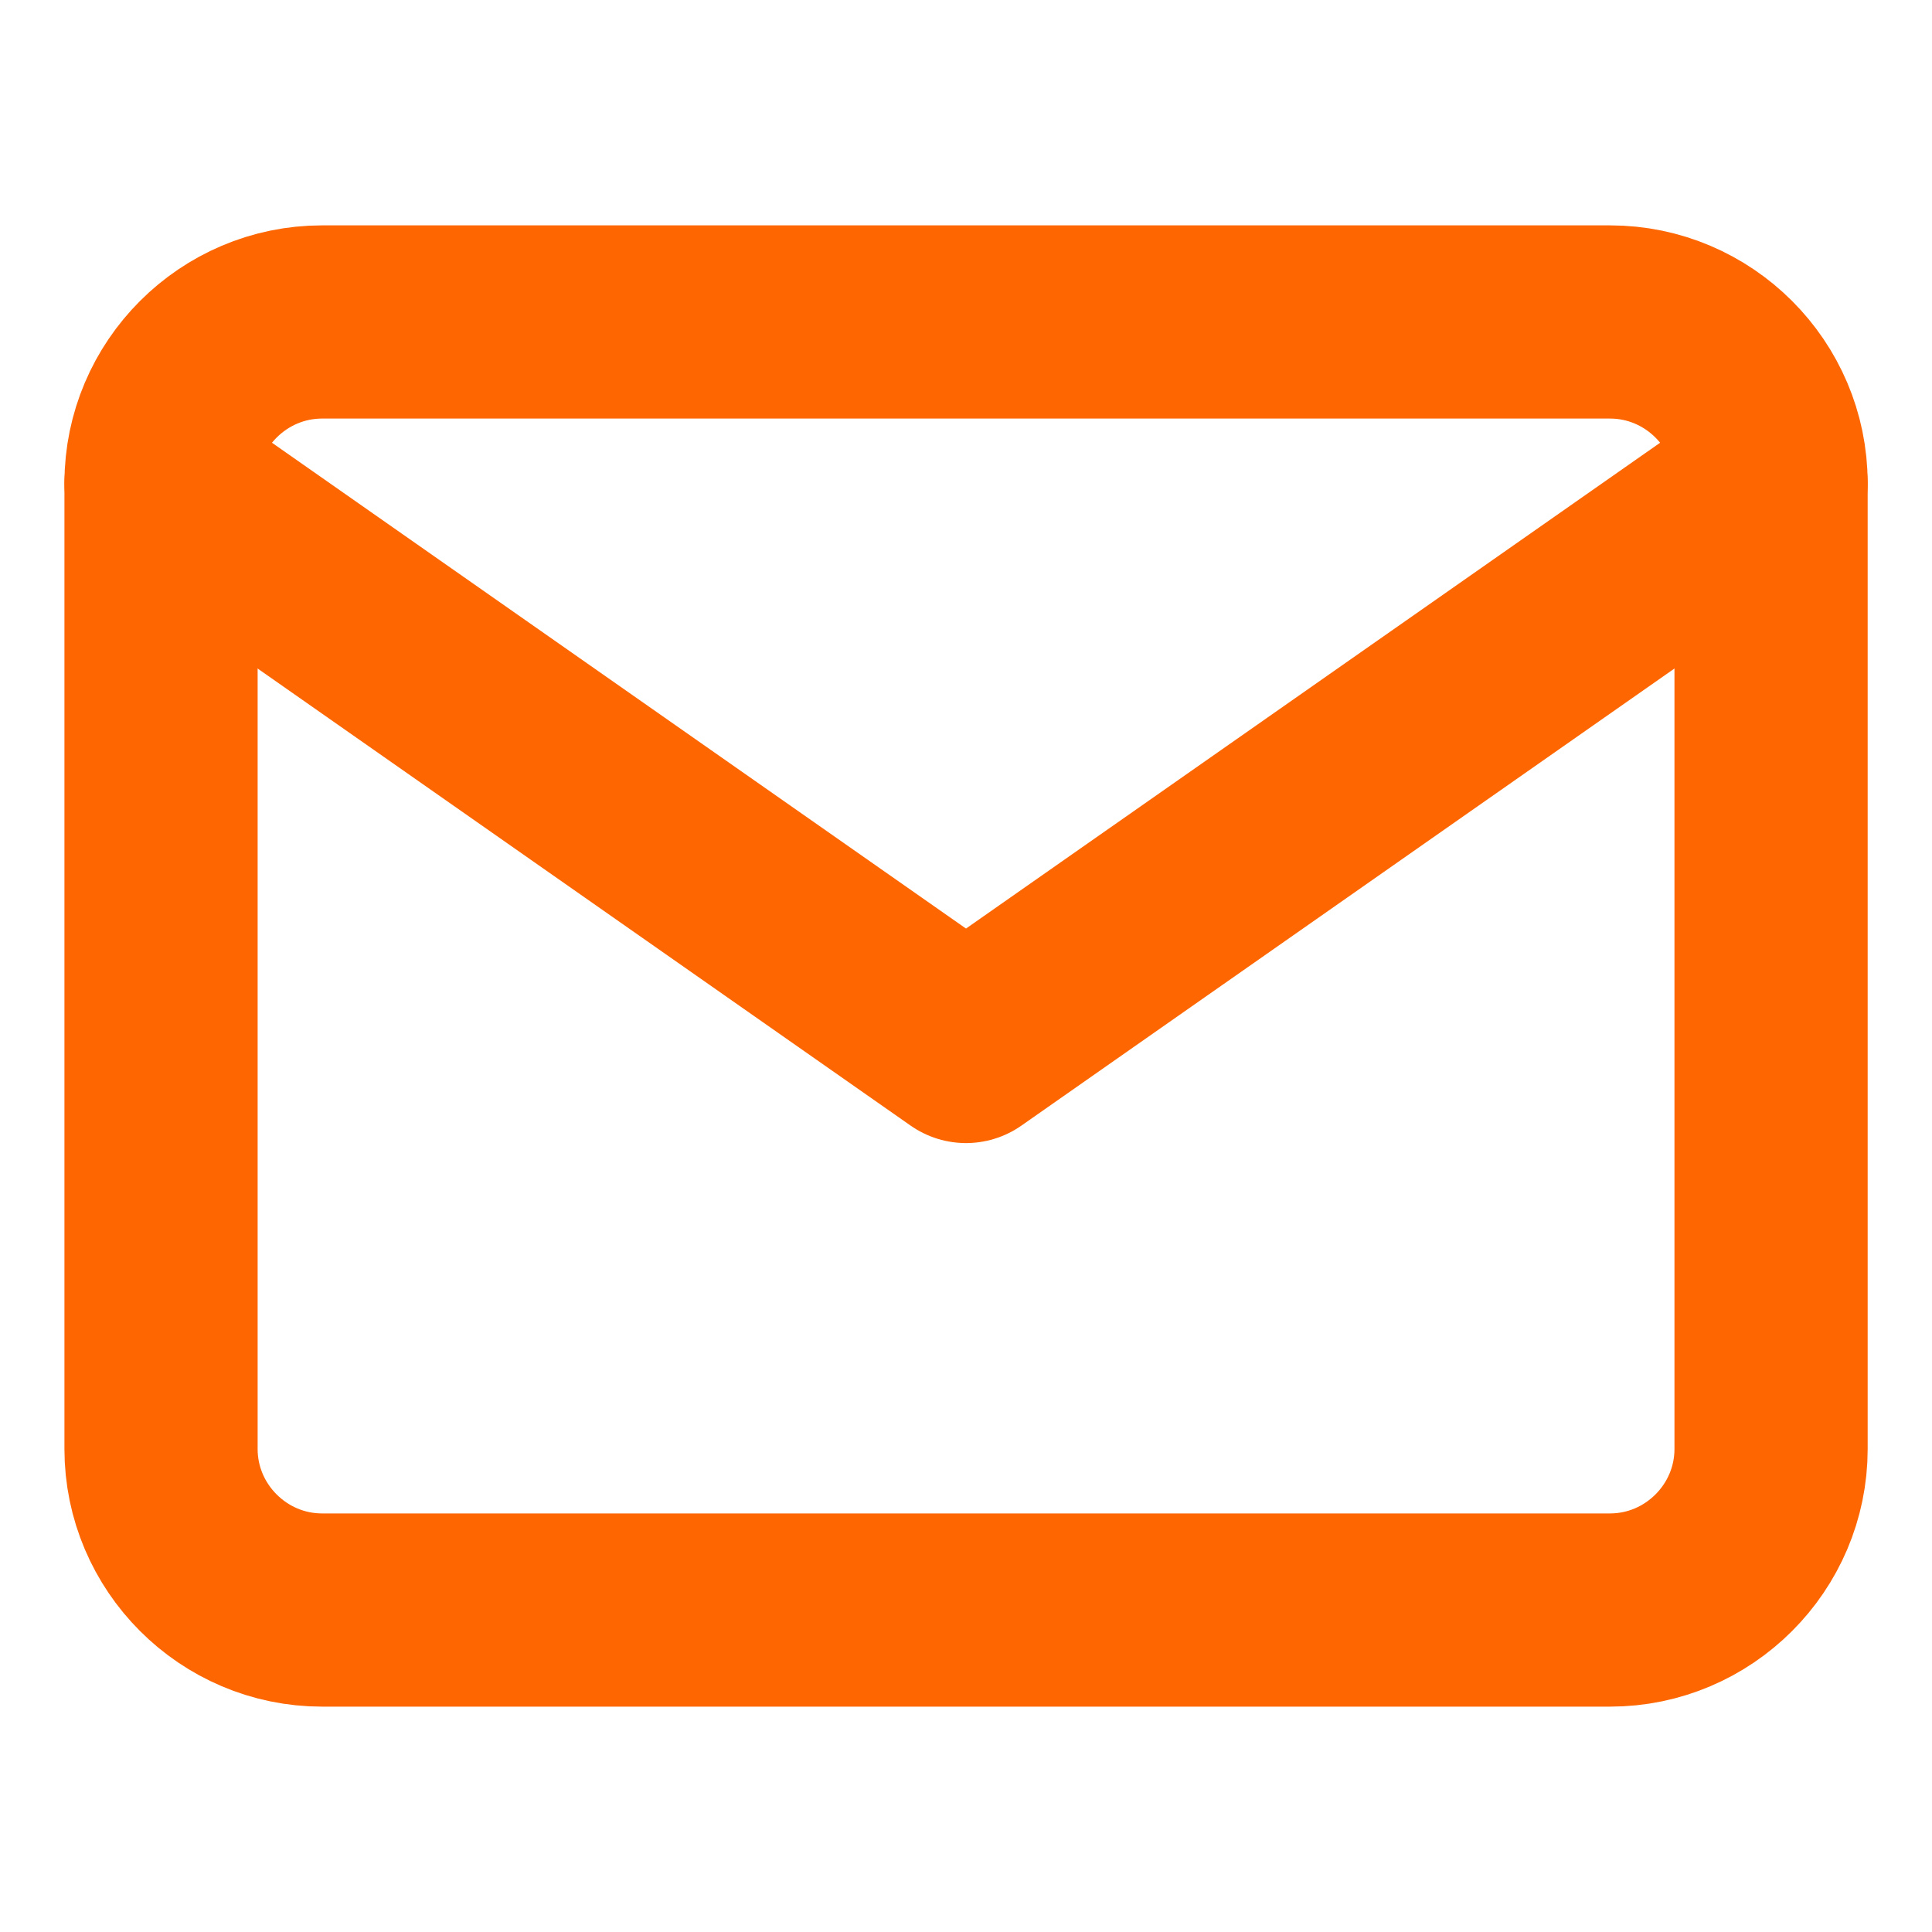
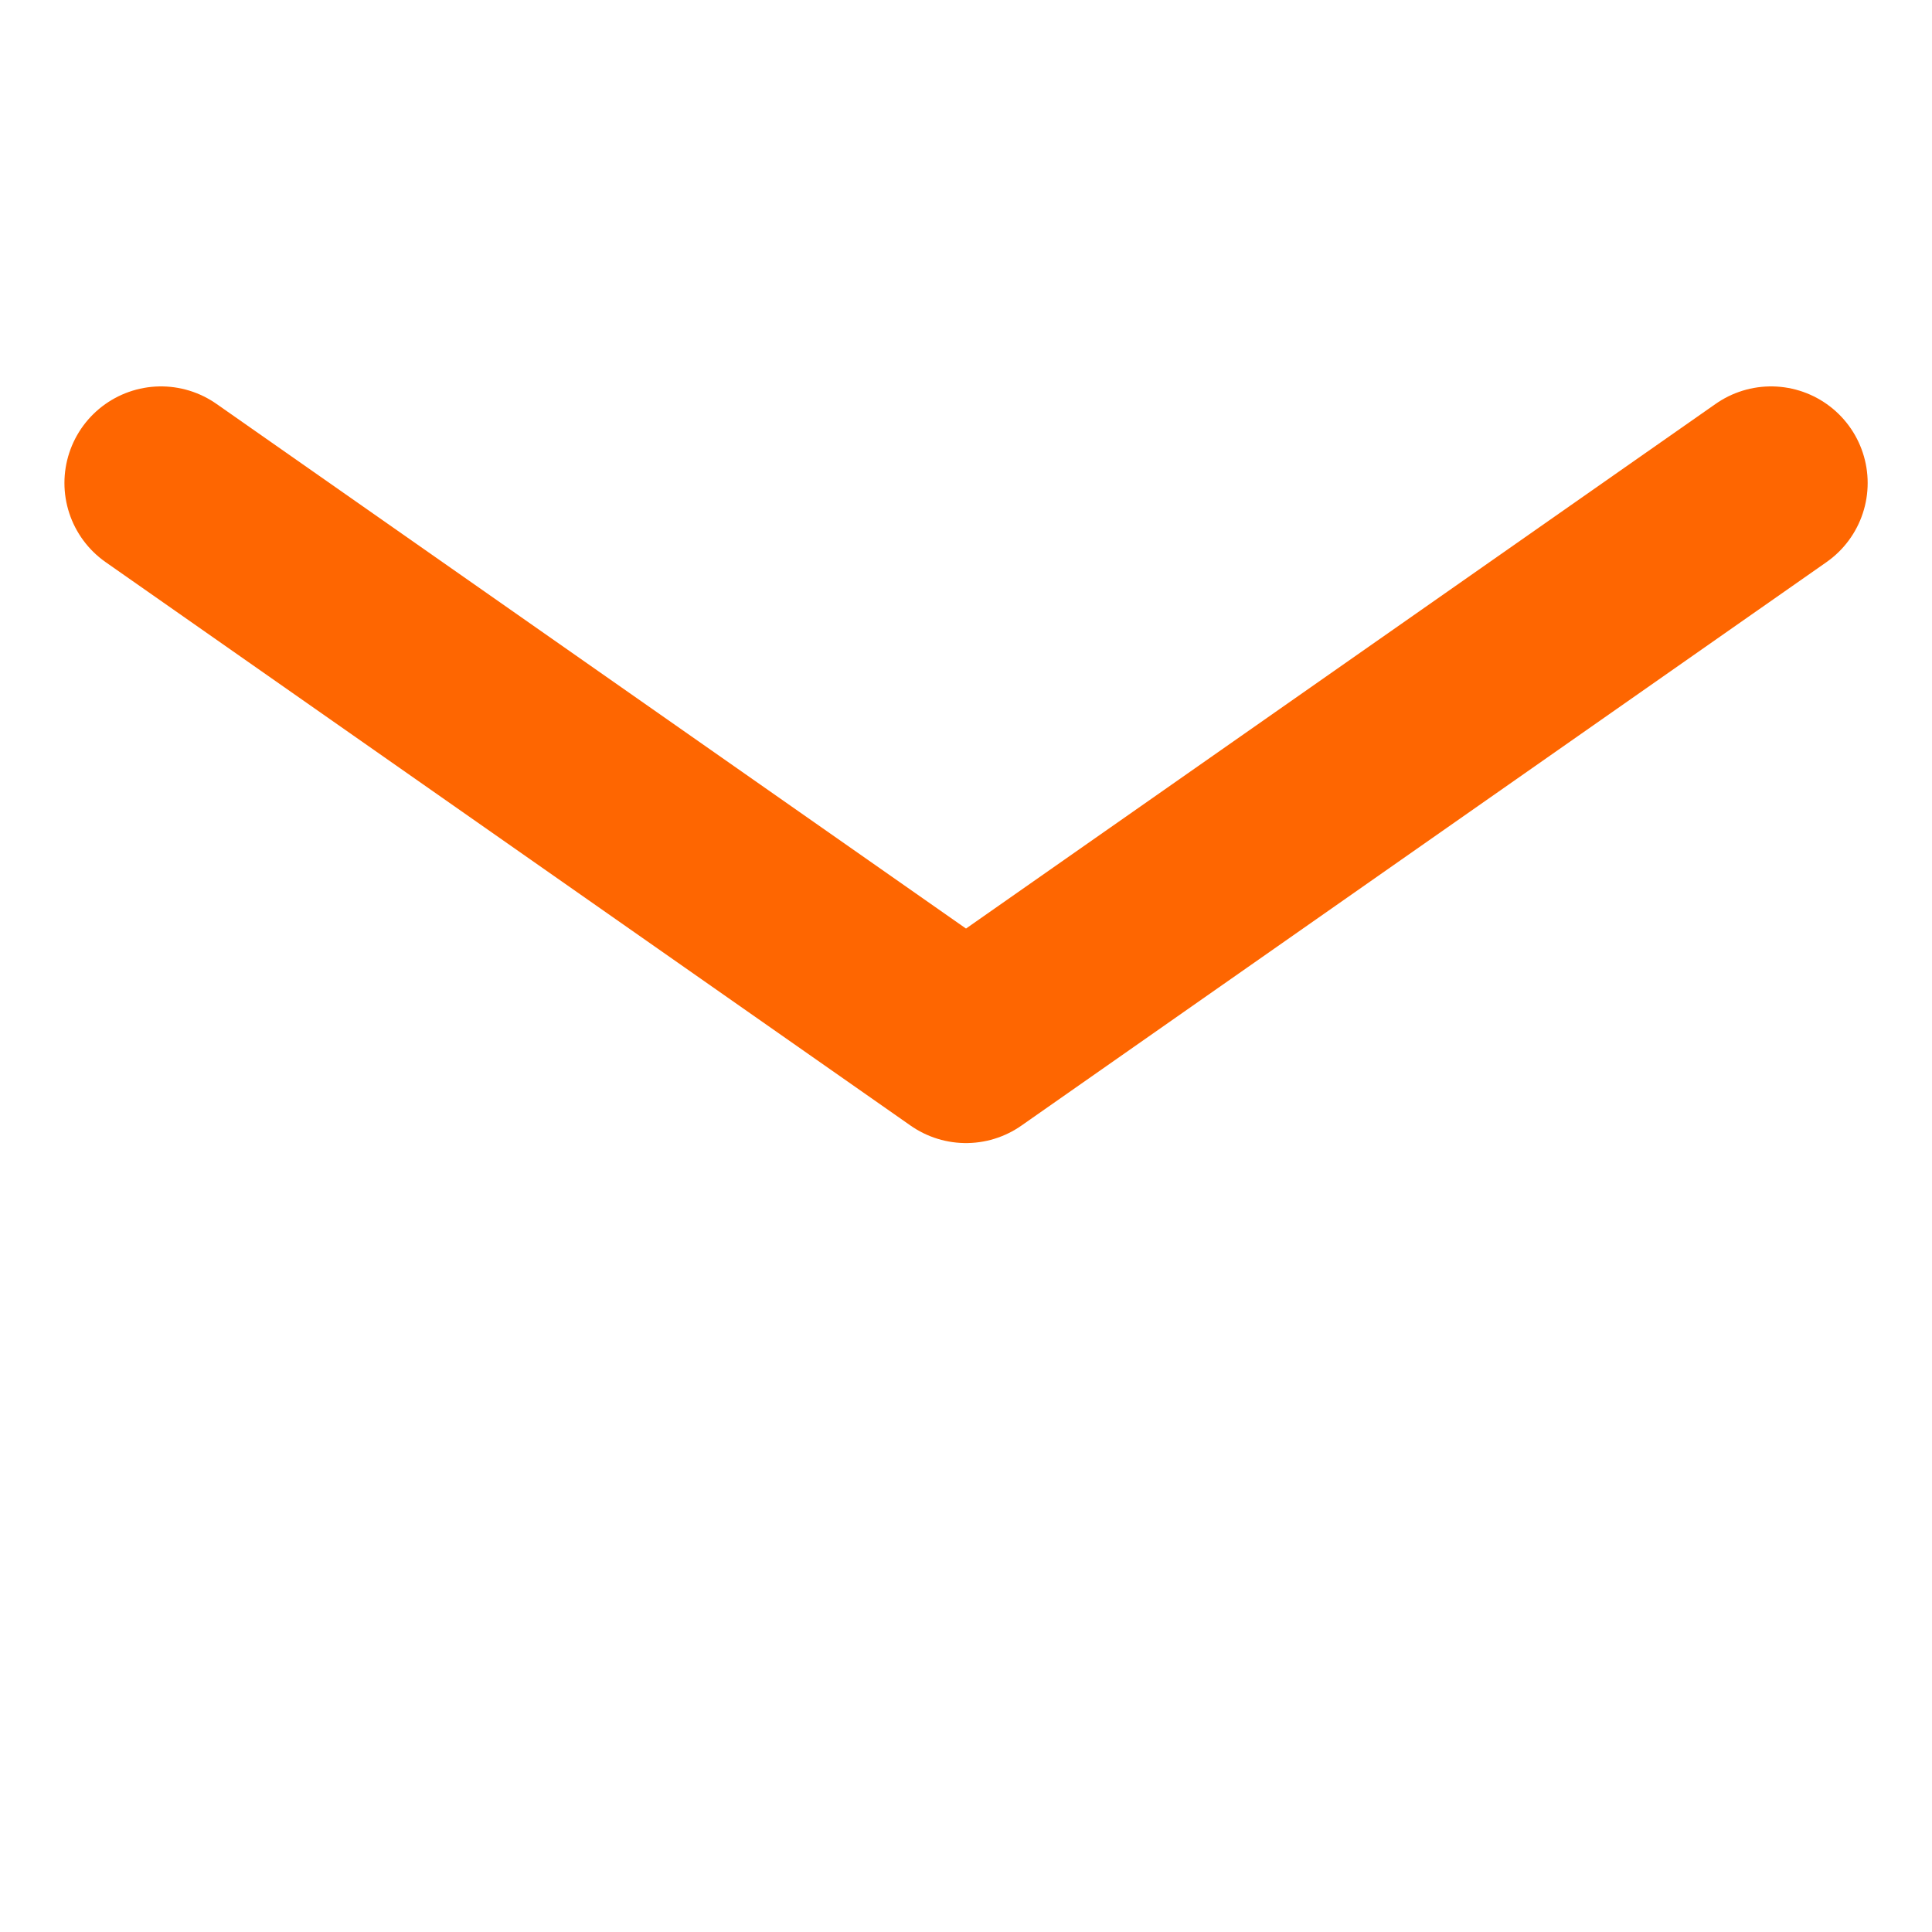
<svg xmlns="http://www.w3.org/2000/svg" width="20" height="20" viewBox="0 0 20 20" fill="none">
-   <path d="M3.334 3.333H16.667C17.584 3.333 18.334 4.083 18.334 5V15C18.334 15.917 17.584 16.667 16.667 16.667H3.334C2.417 16.667 1.667 15.917 1.667 15V5C1.667 4.083 2.417 3.333 3.334 3.333Z" stroke="#FE6601" stroke-width="2" stroke-linecap="round" stroke-linejoin="round" />
  <path d="M18.334 5L10 10.833L1.667 5" stroke="#FE6601" stroke-width="2" stroke-linecap="round" stroke-linejoin="round" />
</svg>